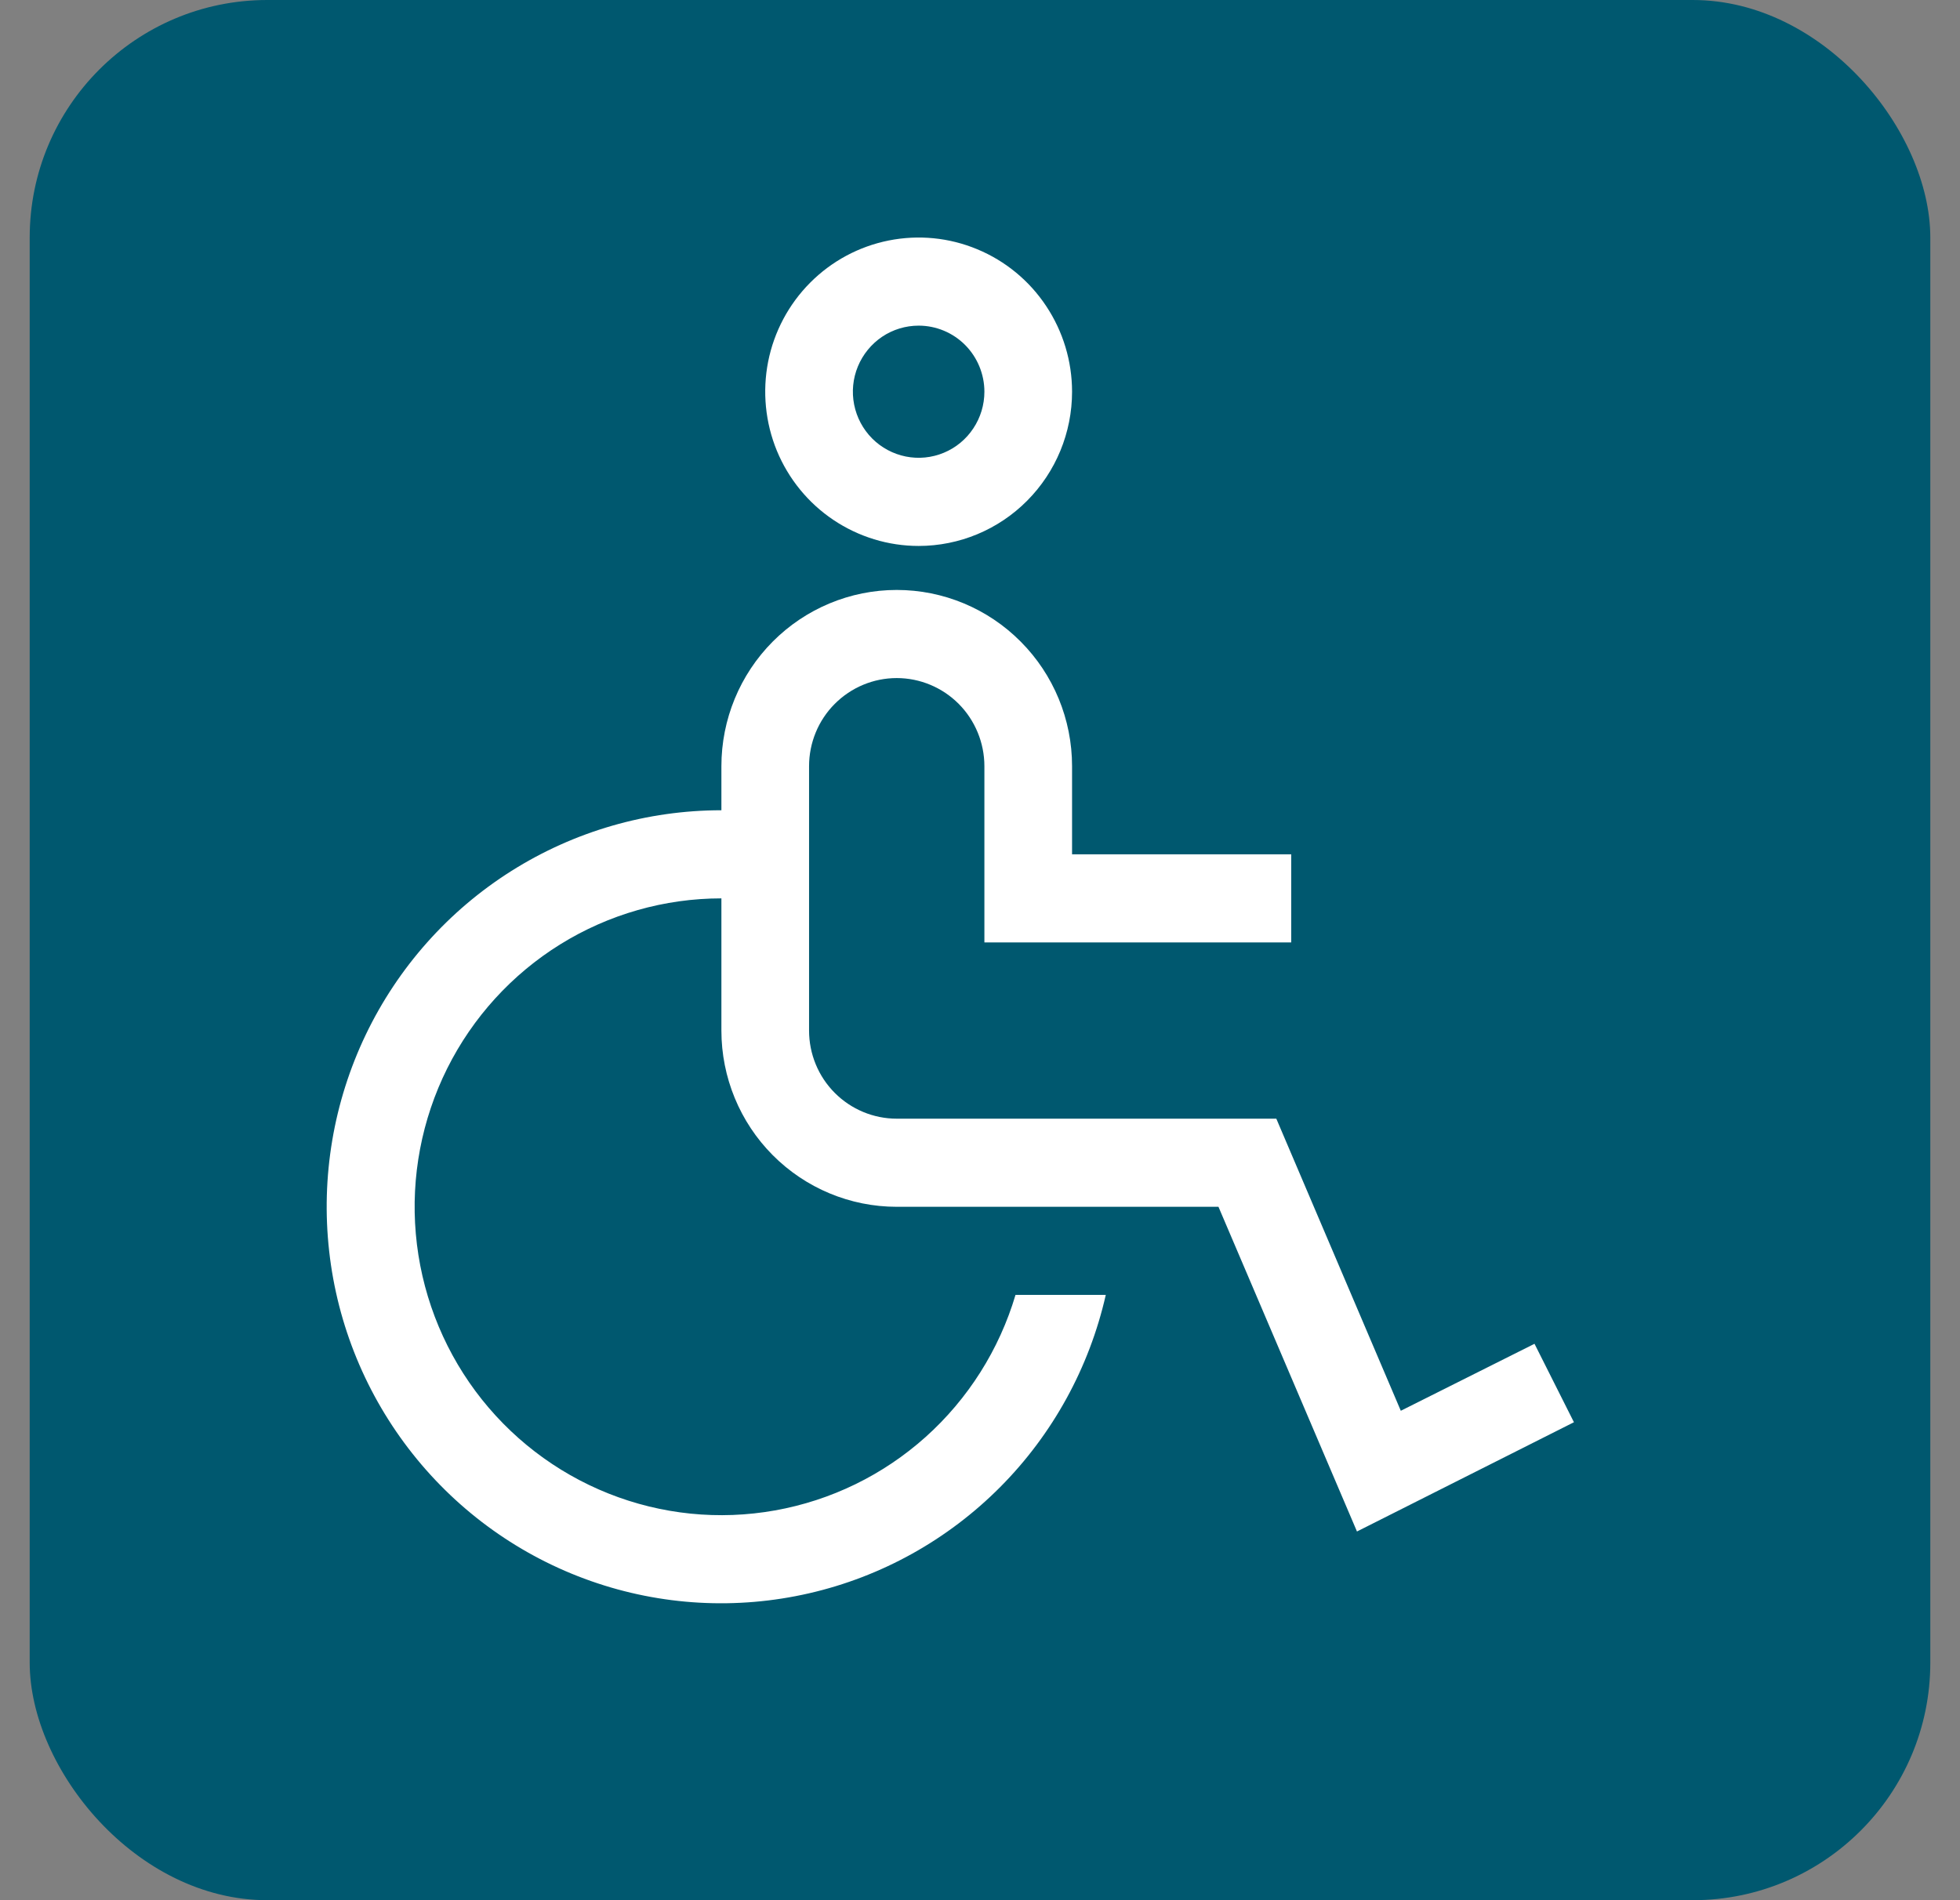
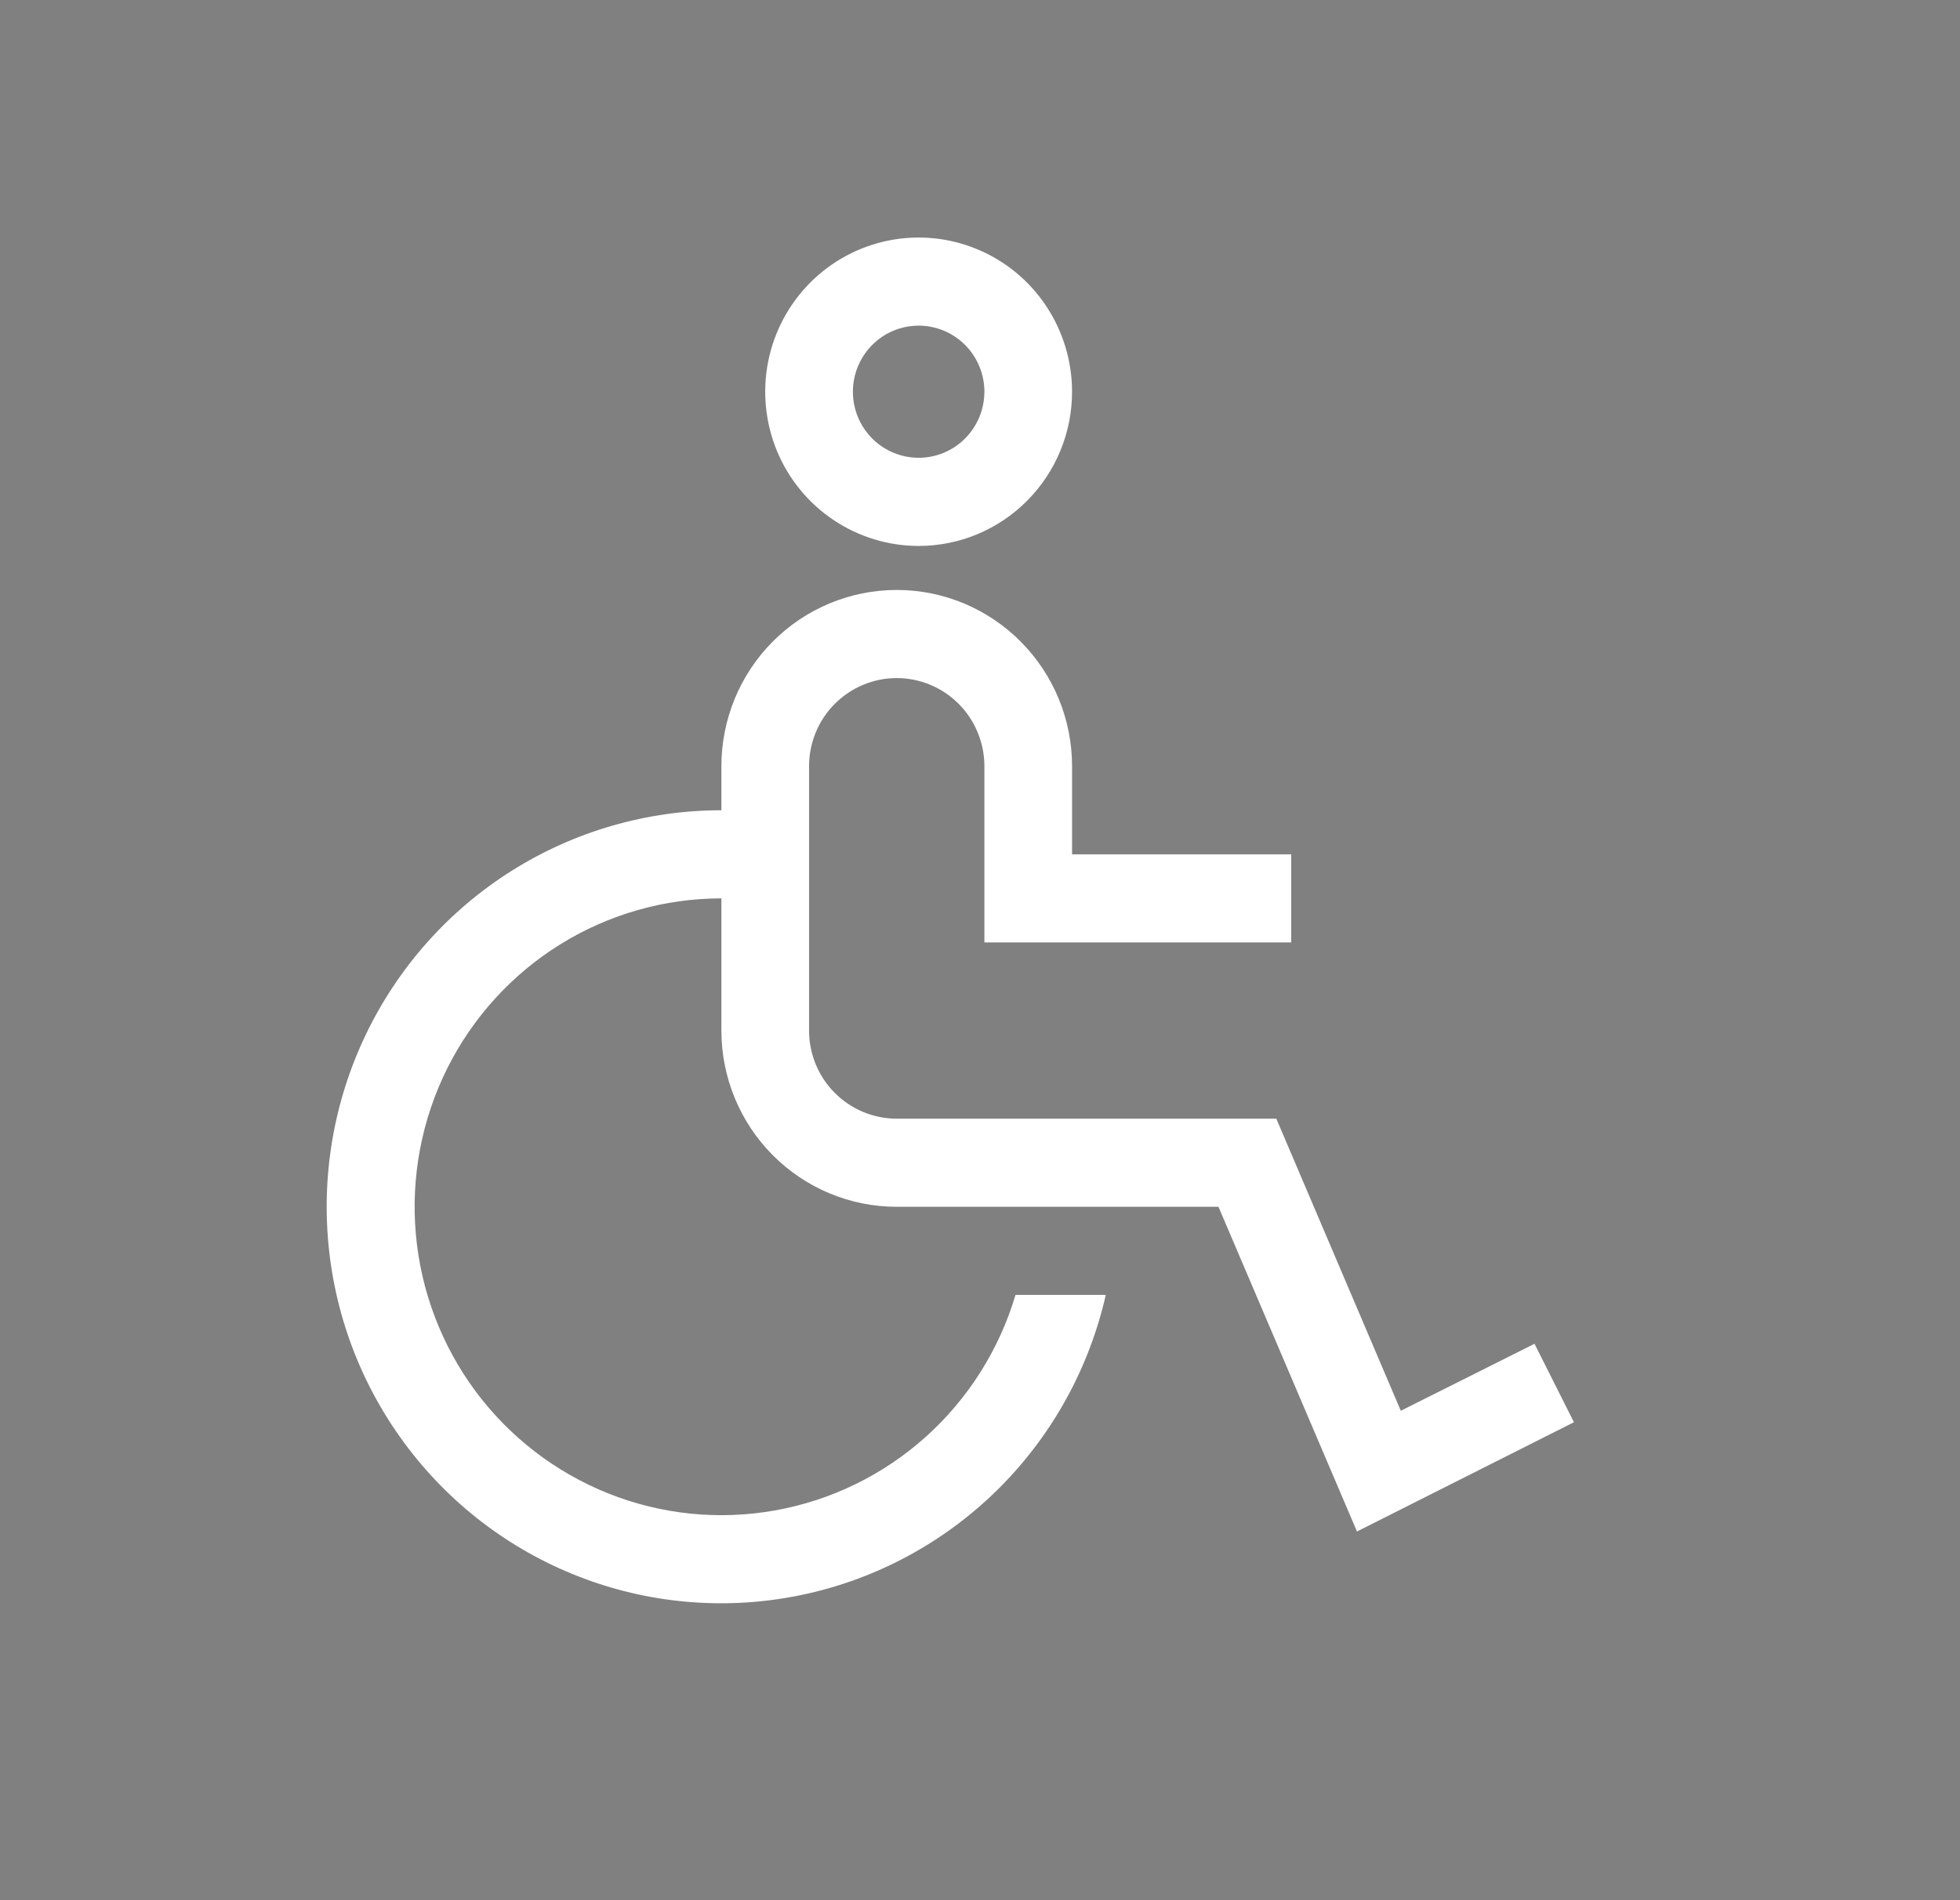
<svg xmlns="http://www.w3.org/2000/svg" width="33" height="32" viewBox="0 0 33 32" fill="none">
  <rect x="0" y="0" width="33" height="32" fill="#808080" stroke="none" />
-   <rect x="0.5" width="32" height="32" rx="4" fill="#00586F" />
  <path d="M25.836 22.63L23.585 23.758L21.489 18.839H15.098C14.706 18.839 14.331 18.682 14.054 18.404C13.777 18.126 13.622 17.748 13.622 17.355V12.903C13.622 12.51 13.777 12.132 14.054 11.854C14.331 11.576 14.706 11.419 15.098 11.419C15.489 11.419 15.865 11.576 16.142 11.854C16.418 12.132 16.574 12.51 16.574 12.903V15.871H21.74V14.387H18.05V12.903C18.05 12.116 17.739 11.361 17.185 10.805C16.632 10.248 15.881 9.935 15.098 9.935C14.315 9.935 13.564 10.248 13.01 10.805C12.457 11.361 12.146 12.116 12.146 12.903V13.645C10.895 13.645 9.67 13.999 8.611 14.667C7.552 15.335 6.702 16.291 6.159 17.423C5.616 18.556 5.402 19.819 5.542 21.069C5.681 22.318 6.169 23.502 6.949 24.485C7.728 25.468 8.768 26.21 9.948 26.625C11.129 27.041 12.402 27.112 13.621 26.832C14.84 26.553 15.956 25.932 16.84 25.043C17.724 24.154 18.34 23.032 18.618 21.806H17.098C16.824 22.729 16.3 23.558 15.585 24.199C14.87 24.84 13.992 25.268 13.049 25.436C12.105 25.605 11.134 25.506 10.244 25.151C9.353 24.796 8.578 24.199 8.005 23.427C7.433 22.655 7.085 21.738 7.001 20.778C6.917 19.819 7.1 18.855 7.529 17.994C7.959 17.133 8.618 16.409 9.433 15.903C10.249 15.397 11.188 15.129 12.146 15.129V17.355C12.146 18.142 12.457 18.897 13.01 19.453C13.564 20.01 14.315 20.323 15.098 20.323H20.515L22.847 25.791L26.5 23.951L25.836 22.63ZM15.467 9.194C14.956 9.194 14.457 9.041 14.032 8.756C13.607 8.471 13.276 8.065 13.08 7.591C12.885 7.116 12.834 6.594 12.933 6.09C13.033 5.586 13.279 5.124 13.64 4.761C14.002 4.397 14.462 4.15 14.963 4.05C15.464 3.95 15.983 4.001 16.455 4.198C16.927 4.394 17.331 4.727 17.614 5.154C17.898 5.581 18.05 6.083 18.05 6.597C18.05 7.285 17.778 7.946 17.293 8.433C16.809 8.92 16.152 9.194 15.467 9.194ZM15.467 5.484C15.248 5.484 15.034 5.549 14.852 5.671C14.67 5.794 14.528 5.968 14.444 6.171C14.36 6.374 14.338 6.598 14.381 6.814C14.424 7.03 14.529 7.228 14.684 7.384C14.839 7.539 15.036 7.645 15.251 7.688C15.466 7.731 15.688 7.709 15.89 7.625C16.093 7.541 16.266 7.398 16.387 7.215C16.509 7.032 16.574 6.817 16.574 6.597C16.574 6.302 16.457 6.019 16.25 5.81C16.042 5.601 15.76 5.484 15.467 5.484Z" fill="white" />
</svg>